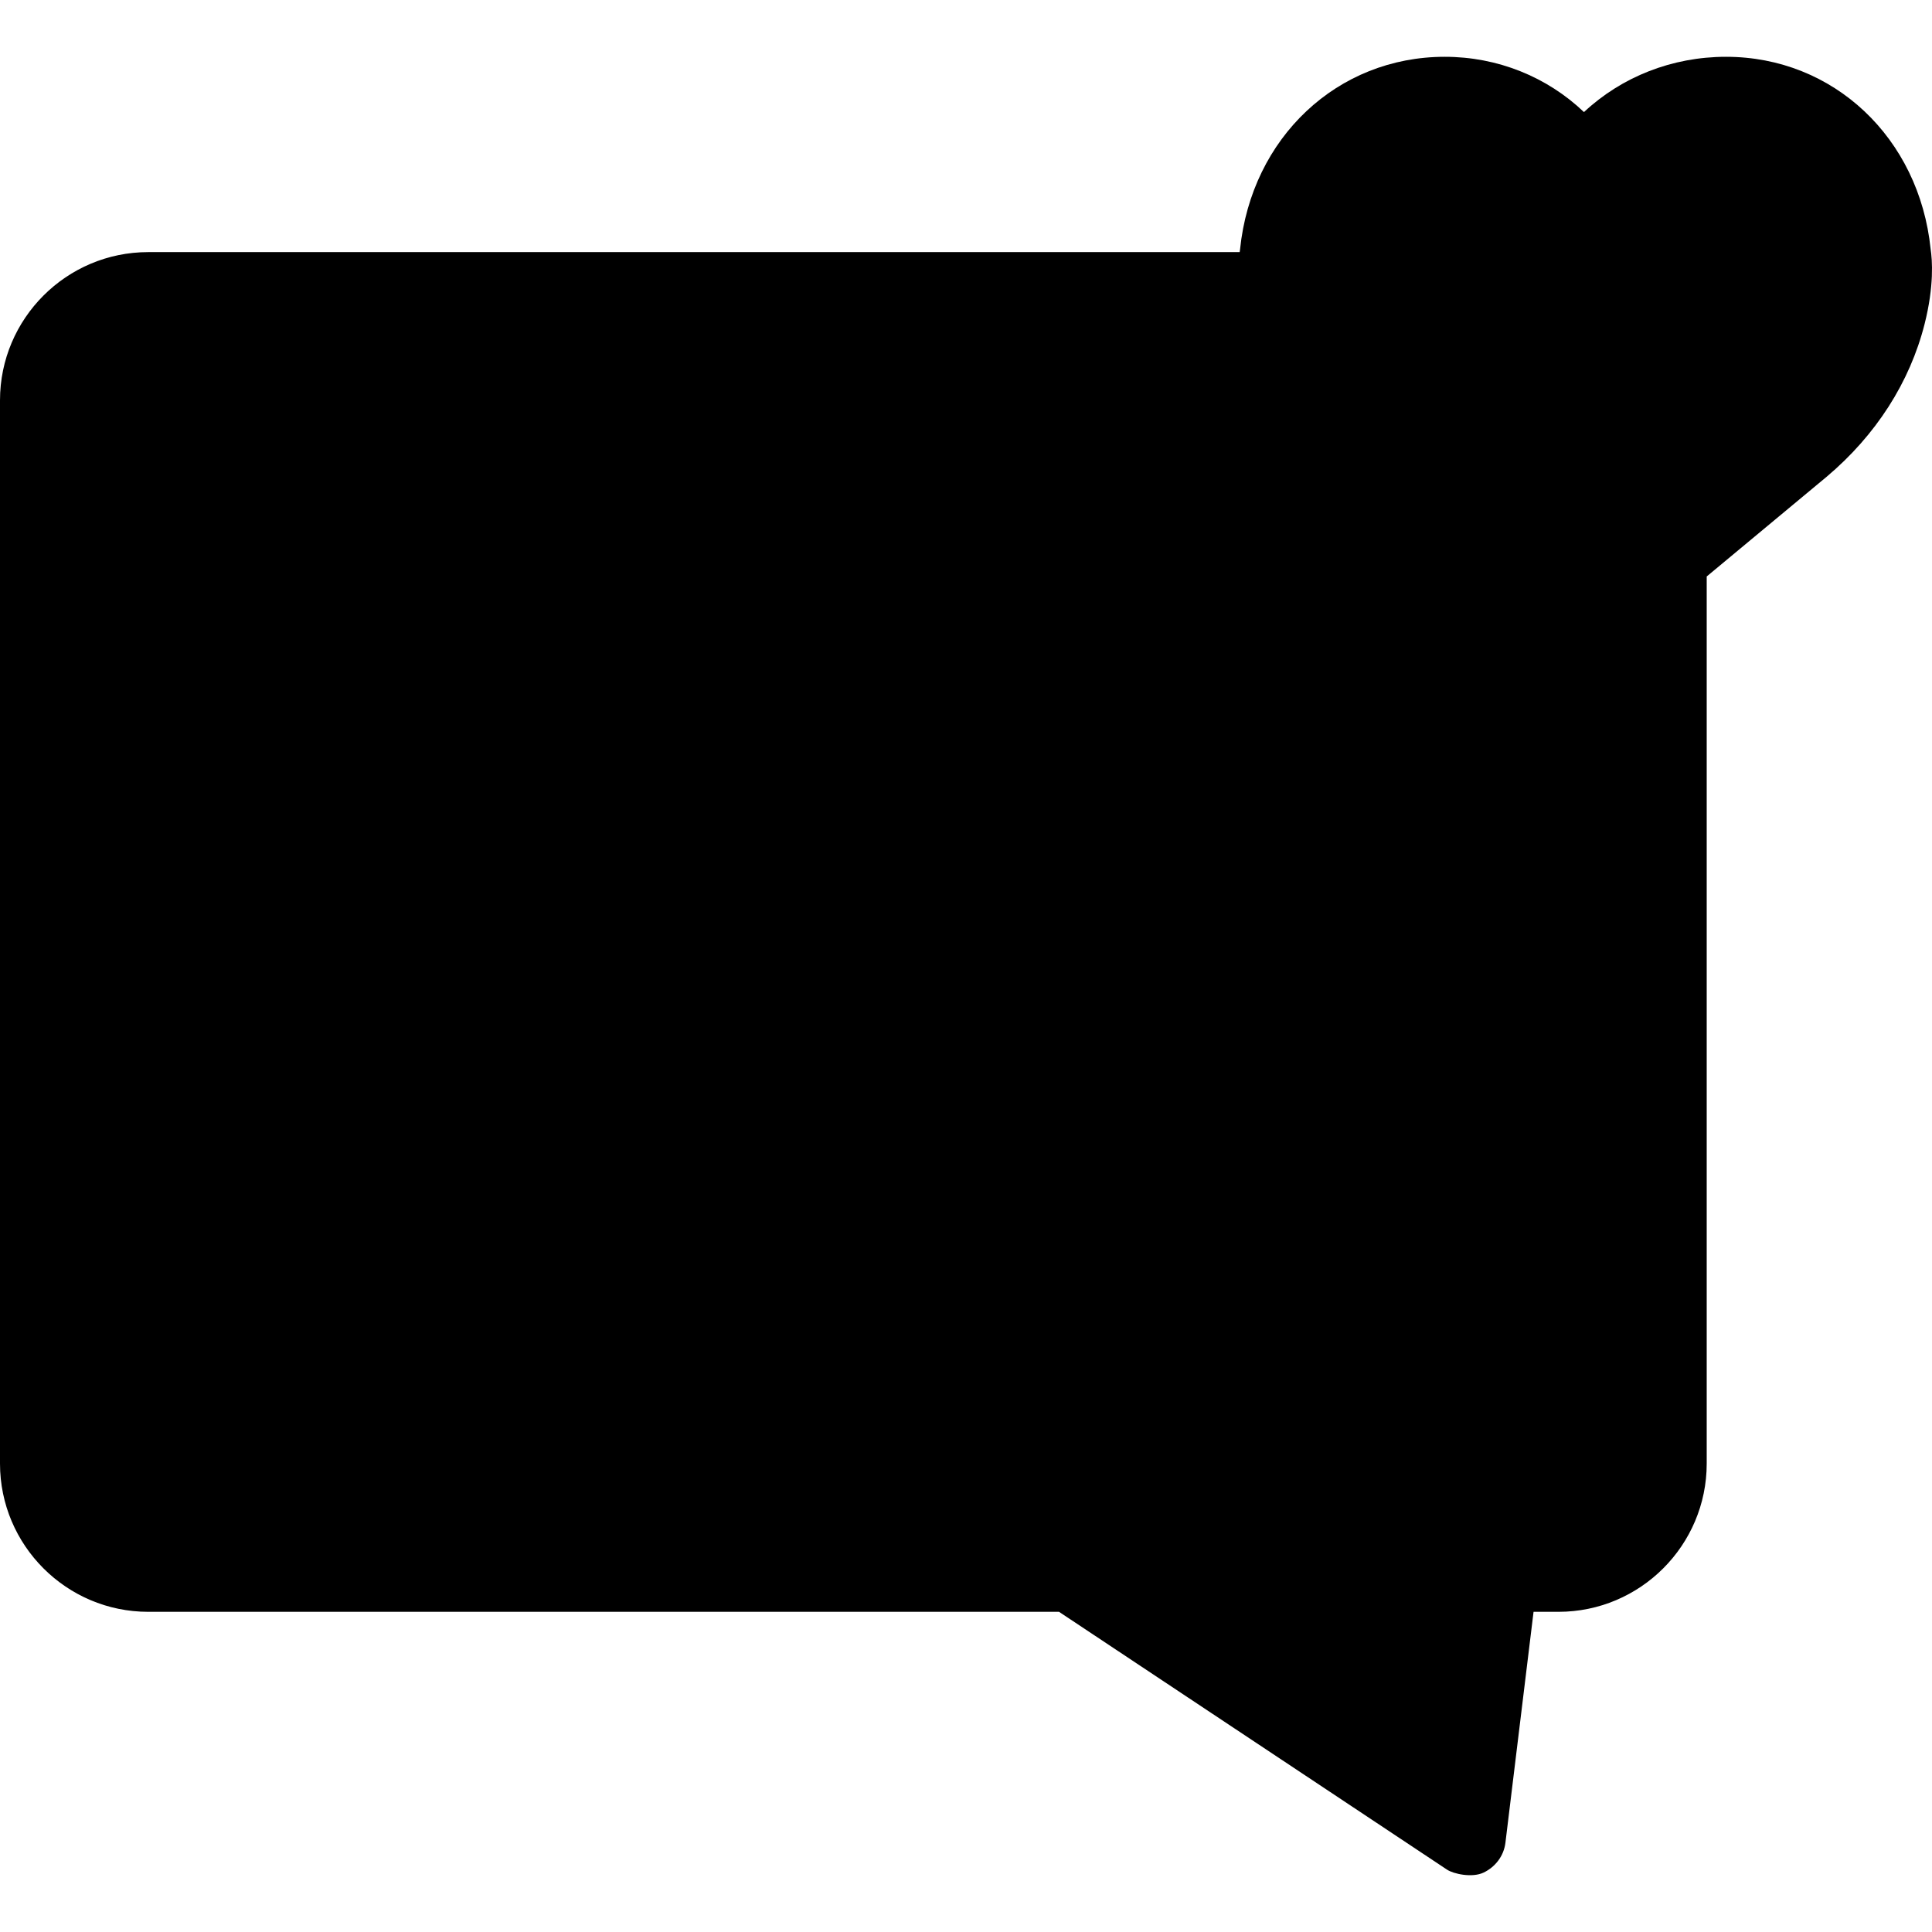
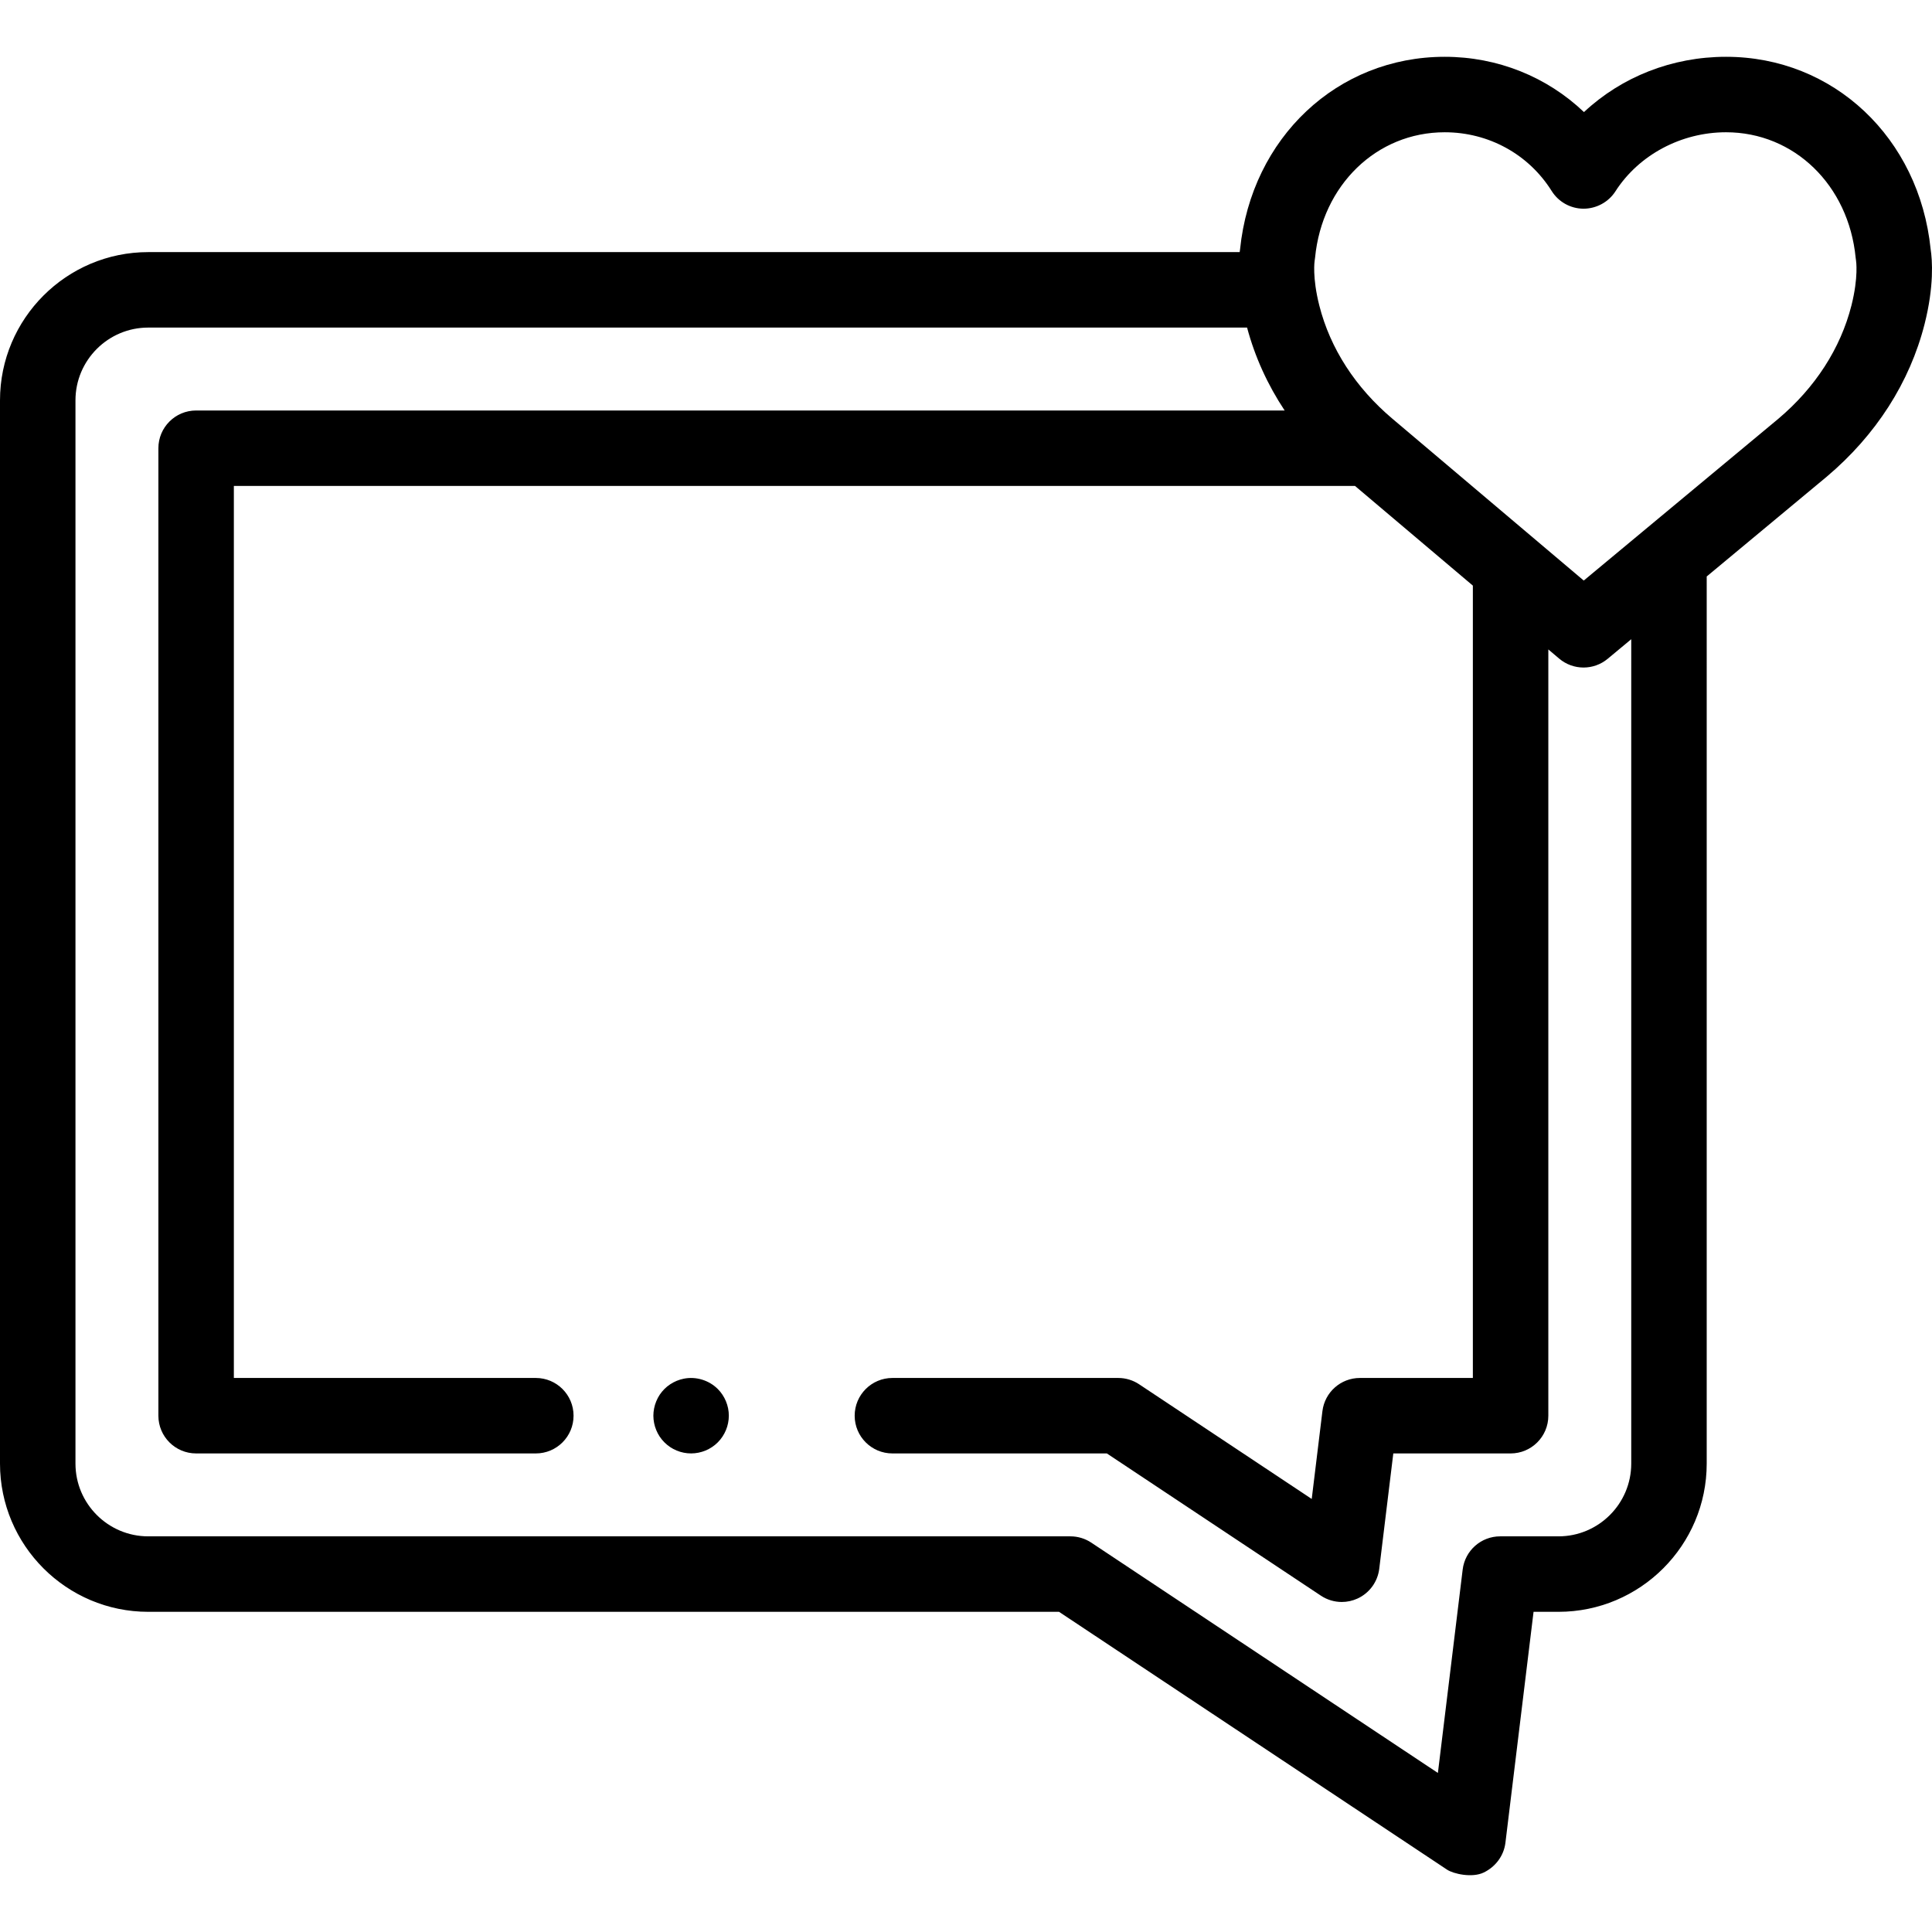
<svg xmlns="http://www.w3.org/2000/svg" id="Capa_1" x="0" y="0" viewBox="0 0 512 512">
-   <path style="fill:hsl(34, 78.2%, 71.6%);" d="M338.656,76.812H39.283C23.11,76.812,10,89.922,10,106.094v281.771 c0,16.173,13.11,29.283,29.283,29.283h244.39l105.352,70.004l8.529-70.004h15.46c16.173,0,29.283-13.11,29.283-29.283V148.08" />
  <g>
-     <polyline style="fill:hsl(36, 79.9%, 78.7%);" points="236.499,375.175 296.346,375.175 355.587,414.54 360.382,375.175 400.323,375.175 400.323,150.552 362.761,118.785 51.973,118.785 51.973,375.175 141.999,375.175 " />
-   </g>
+     </g>
  <path d="M183.149,385.171c-0.65,0-1.31-0.06-1.95-0.19c-0.64-0.13-1.27-0.32-1.88-0.57c-0.6-0.25-1.18-0.56-1.72-0.921 c-0.55-0.37-1.06-0.79-1.52-1.25c-0.46-0.46-0.88-0.97-1.25-1.52c-0.36-0.54-0.66-1.12-0.91-1.72c-0.25-0.61-0.45-1.23-0.57-1.87 c-0.13-0.65-0.2-1.3-0.2-1.96c0-0.65,0.07-1.31,0.2-1.95c0.12-0.64,0.32-1.27,0.57-1.87c0.25-0.61,0.55-1.19,0.91-1.73 c0.37-0.55,0.79-1.06,1.25-1.52c0.46-0.46,0.97-0.88,1.52-1.24c0.54-0.36,1.12-0.67,1.72-0.92c0.61-0.25,1.24-0.44,1.88-0.57 c3.24-0.66,6.7,0.41,9.02,2.73c1.86,1.86,2.93,4.44,2.93,7.07c0,0.66-0.07,1.31-0.2,1.96c-0.12,0.64-0.32,1.26-0.57,1.87 c-0.25,0.6-0.56,1.18-0.92,1.72c-0.36,0.55-0.78,1.06-1.24,1.52C188.359,384.111,185.779,385.171,183.149,385.171z" />
-   <path style="fill:hsl(183, 66.6%, 70.5%);" d="M150.748,179.584c1.372,0,8.105-6.867,9.155-7.791c8.004-7.056,18.302-10.942,28.993-10.942 c4.626,0,9.296,0.721,13.882,2.144c14.209,4.406,25.172,16.127,28.613,30.587c1.29,5.422,1.638,10.852,1.038,16.134 c-0.068,0.608,0.218,1.031,0.395,1.23c0.312,0.348,0.753,0.549,1.21,0.549c0.051,0,0.104-0.002,0.155-0.007 c31.102-2.892,59.149-17.874,78.973-42.192c1.009-1.241,2.95-1.088,3.756,0.293c3.881,6.661,5.933,14.279,5.933,22.031 c0,11.878-4.774,23.074-13.064,31.236c3.487-0.828,6.862-2.129,9.996-3.871c1.517-0.842,3.383,0.242,3.404,1.977 c0.215,17.646-10.117,33.35-25.595,40.421c0.312,0.007,0.624,0.009,0.936,0.009c2.454,0,4.939-0.235,7.382-0.704 c1.708-0.324,3.144,1.295,2.613,2.95c-5.026,15.687-18.53,27.248-34.691,29.871c13.413,9.004,29.034,13.753,45.289,13.753 l5.066-0.003c1.563,0,2.885,1.019,3.281,2.531c0.392,1.488-0.329,3.061-1.662,3.835c-18.317,10.661-39.213,16.294-60.434,16.294 c-18.576,0-35.951-3.685-51.645-10.956c-14.388-6.664-27.1-16.19-37.788-28.315c-9.957-11.295-17.741-24.333-23.139-38.754 c-5.144-13.743-7.864-28.412-7.864-42.412v-0.668c0-2.248-1.016-4.363-2.79-5.805c-6.731-5.466-17.424-19.123-17.424-19.123 S150.295,179.584,150.748,179.584z" />
-   <path d="M265.371,339.917c-20.04,0-38.83-3.997-55.849-11.882c-15.652-7.25-29.476-17.605-41.086-30.777 c-10.764-12.211-19.176-26.295-25.002-41.86c-5.495-14.68-8.43-30.361-8.498-45.385c-7.309-6.287-16.969-18.535-18.088-19.964 c-2.174-2.776-2.725-6.493-1.449-9.78c1.275-3.288,4.187-5.661,7.664-6.246c14.278-2.402,20.891-3.505,24.126-4.011 c1.438-1.243,3.624-3.358,4.463-4.171c0.773-0.748,1.366-1.312,1.642-1.555c9.828-8.663,22.473-13.437,35.601-13.437 c5.633,0,11.301,0.873,16.846,2.593c17.565,5.447,31.122,19.94,35.377,37.822c0.712,2.996,1.187,5.998,1.421,8.991 c24.697-4.495,46.755-17.514,62.869-37.28c2.534-3.118,6.435-4.803,10.473-4.489c4.021,0.311,7.636,2.575,9.67,6.058 c4.775,8.197,7.297,17.556,7.297,27.073c0,7.017-1.326,13.819-3.859,20.124c2.588,2.276,4.151,5.589,4.194,9.093 c0.178,14.498-5.476,28.149-15.203,38.181c0.822,2.452,0.873,5.146,0.064,7.669c-3.576,11.163-10.786,20.725-20.113,27.38 c6.802,2.108,13.93,3.193,21.189,3.193l5.061-0.002c6.089,0,11.416,4.11,12.959,9.995c1.527,5.789-1.066,11.971-6.311,15.018 C310.994,333.814,288.357,339.917,265.371,339.917z M143.829,190.831c1.681,1.769,3.285,3.332,4.62,4.415 c4.124,3.352,6.486,8.296,6.486,13.568v0.668c0,12.817,2.5,26.271,7.229,38.906c4.969,13.276,12.128,25.269,21.275,35.646 c9.765,11.079,21.369,19.777,34.489,25.854c14.366,6.655,30.328,10.029,47.443,10.029c11.21,0,22.321-1.715,32.938-5.037 c-10.676-2.484-20.838-6.885-30.053-13.071c-3.408-2.288-5.071-6.427-4.195-10.438c0.877-4.011,4.115-7.078,8.167-7.736 c8.633-1.401,16.341-6.198,21.528-13.018c-2.989-1.241-5.276-3.897-5.961-7.218c-0.941-4.566,1.397-9.178,5.639-11.115 c8.493-3.879,14.835-11.021,17.833-19.54c-4.091,0.62-8.196-1.37-10.232-5.048c-2.172-3.926-1.464-8.819,1.734-11.967 c6.499-6.4,10.079-14.962,10.079-24.11c0-2.155-0.205-4.296-0.607-6.394c-20.699,20.746-47.648,33.479-77.128,36.22 c-0.333,0.032-0.716,0.049-1.081,0.049c-3.292,0-6.445-1.41-8.652-3.869c-2.214-2.502-3.251-5.767-2.891-9.011 c0.472-4.159,0.193-8.429-0.827-12.719c-2.627-11.037-10.998-19.984-21.846-23.349c-3.626-1.125-7.299-1.695-10.92-1.695 c-8.255,0-16.204,2.999-22.38,8.443c-0.157,0.145-0.507,0.487-0.953,0.918c-6.097,5.902-9.431,8.946-13.839,9.33 C150.726,189.693,147.678,190.193,143.829,190.831z M135.837,210.769h0.01H135.837z M233.281,201.529 c-0.017,0.001-0.034,0.003-0.051,0.005C233.247,201.532,233.264,201.531,233.281,201.529z M150.759,189.584 c-0.004,0-0.007,0-0.011,0C150.751,189.584,150.755,189.584,150.759,189.584z M320.918,175.604 c-0.004,0.005-0.009,0.011-0.013,0.016C320.909,175.615,320.914,175.61,320.918,175.604z M150.288,169.595 c-0.43,0.021-0.832,0.069-1.202,0.135C149.695,169.646,150.039,169.61,150.288,169.595z" />
-   <path style="fill:hsl(346, 65.3%, 58.1%);" d="M501.723,67.344c-2.381-24.511-21.002-42.292-44.307-42.292c-15.516,0-29.736,7.794-37.73,20.257 c-7.919-12.635-21.557-20.257-36.825-20.257c-23.309,0-41.926,17.781-44.311,42.292c-0.197,1.089-0.968,6.778,1.385,16.075 c3.397,13.409,11.237,25.604,22.679,35.243l57.04,48.241l58.008-48.226c11.438-9.653,19.278-21.848,22.679-35.257 C502.691,74.137,501.908,68.434,501.723,67.344L501.723,67.344z" />
  <path d="M511.645,66.063c-3.021-29.577-25.779-51.011-54.229-51.011c-14.31,0-27.669,5.32-37.648,14.652 c-9.786-9.333-22.878-14.652-36.906-14.652c-28.44,0-51.197,21.419-54.23,50.984c-0.034,0.222-0.071,0.481-0.106,0.775H39.283 C17.622,66.812,0,84.434,0,106.094v281.771c0,21.661,17.622,39.283,39.283,39.283h241.37l102.838,68.333 c1.667,1.107,6.633,2.245,9.717,0.754c3.122-1.51,5.324-4.431,5.744-7.874l7.457-61.213h6.604c21.661,0,39.283-17.622,39.283-39.283 V152.77l31.818-26.452c13.04-11.006,22.004-24.991,25.923-40.446C512.596,75.759,512.072,68.884,511.645,66.063z M432.295,387.865 c0,10.632-8.65,19.283-19.283,19.283h-15.46c-5.055,0-9.315,3.772-9.927,8.79l-6.568,53.914l-91.852-61.033 c-1.64-1.089-3.565-1.671-5.534-1.671H39.283c-10.633,0-19.283-8.65-19.283-19.283V106.094c0-10.632,8.65-19.283,19.283-19.283 h291.204c2.08,7.774,5.442,15.164,9.959,21.973H51.974c-5.523,0-10,4.477-10,10v256.391c0,5.523,4.477,10,10,10h90.025 c5.523,0,10-4.477,10-10s-4.477-10-10-10H61.974v-236.39h297.124l31.225,26.408v209.982h-29.94c-5.055,0-9.315,3.773-9.927,8.791 l-2.835,23.274l-45.741-30.394c-1.64-1.089-3.565-1.671-5.534-1.671h-59.848c-5.523,0-10,4.477-10,10s4.477,10,10,10h56.828 l56.727,37.694c1.667,1.107,3.596,1.671,5.535,1.671c1.422,0,2.849-0.303,4.182-0.917c3.15-1.451,5.324-4.431,5.744-7.873 l3.725-30.574h31.085c5.522,0,10-4.477,10-10V172.107l2.874,2.431c1.863,1.576,4.16,2.365,6.458,2.365c2.27,0,4.54-0.77,6.393-2.311 l6.248-5.194L432.295,387.865L432.295,387.865z M490.648,80.962c-2.885,11.378-9.605,21.777-19.378,30.026l-51.561,42.865 l-50.491-42.703c-0.018-0.015-0.036-0.03-0.054-0.045l-0.107-0.09c-9.826-8.279-16.545-18.67-19.427-30.049 c-1.912-7.554-1.242-11.824-1.238-11.848c0.048-0.267,0.085-0.535,0.111-0.805c1.876-19.272,16.325-33.261,34.358-33.261 c11.644,0,22.241,5.819,28.351,15.567c1.819,2.902,4.996,4.671,8.421,4.689c3.397-0.001,6.62-1.718,8.47-4.601 c6.194-9.657,17.427-15.656,29.313-15.656c18.033,0,32.481,13.987,34.354,33.259c0.022,0.235,0.054,0.47,0.094,0.703 C491.871,69.058,492.567,73.383,490.648,80.962z" />
</svg>